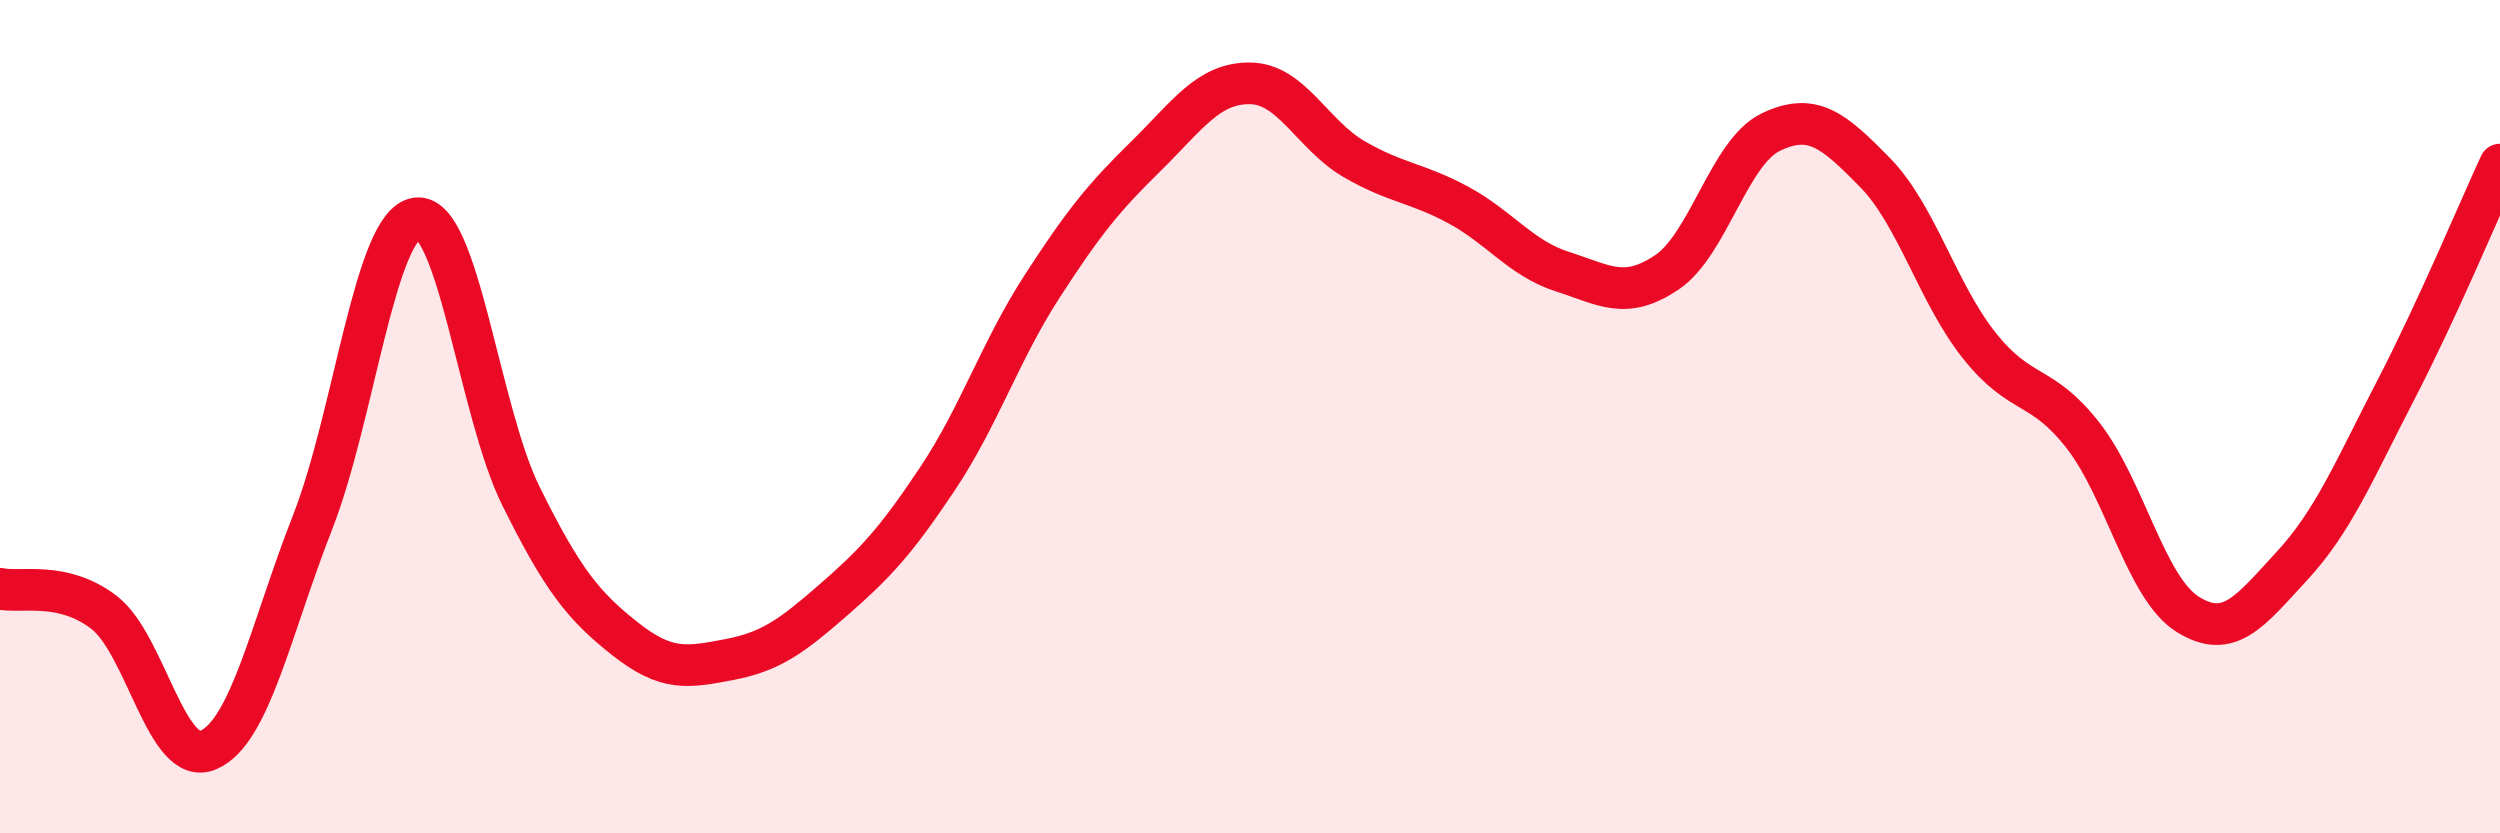
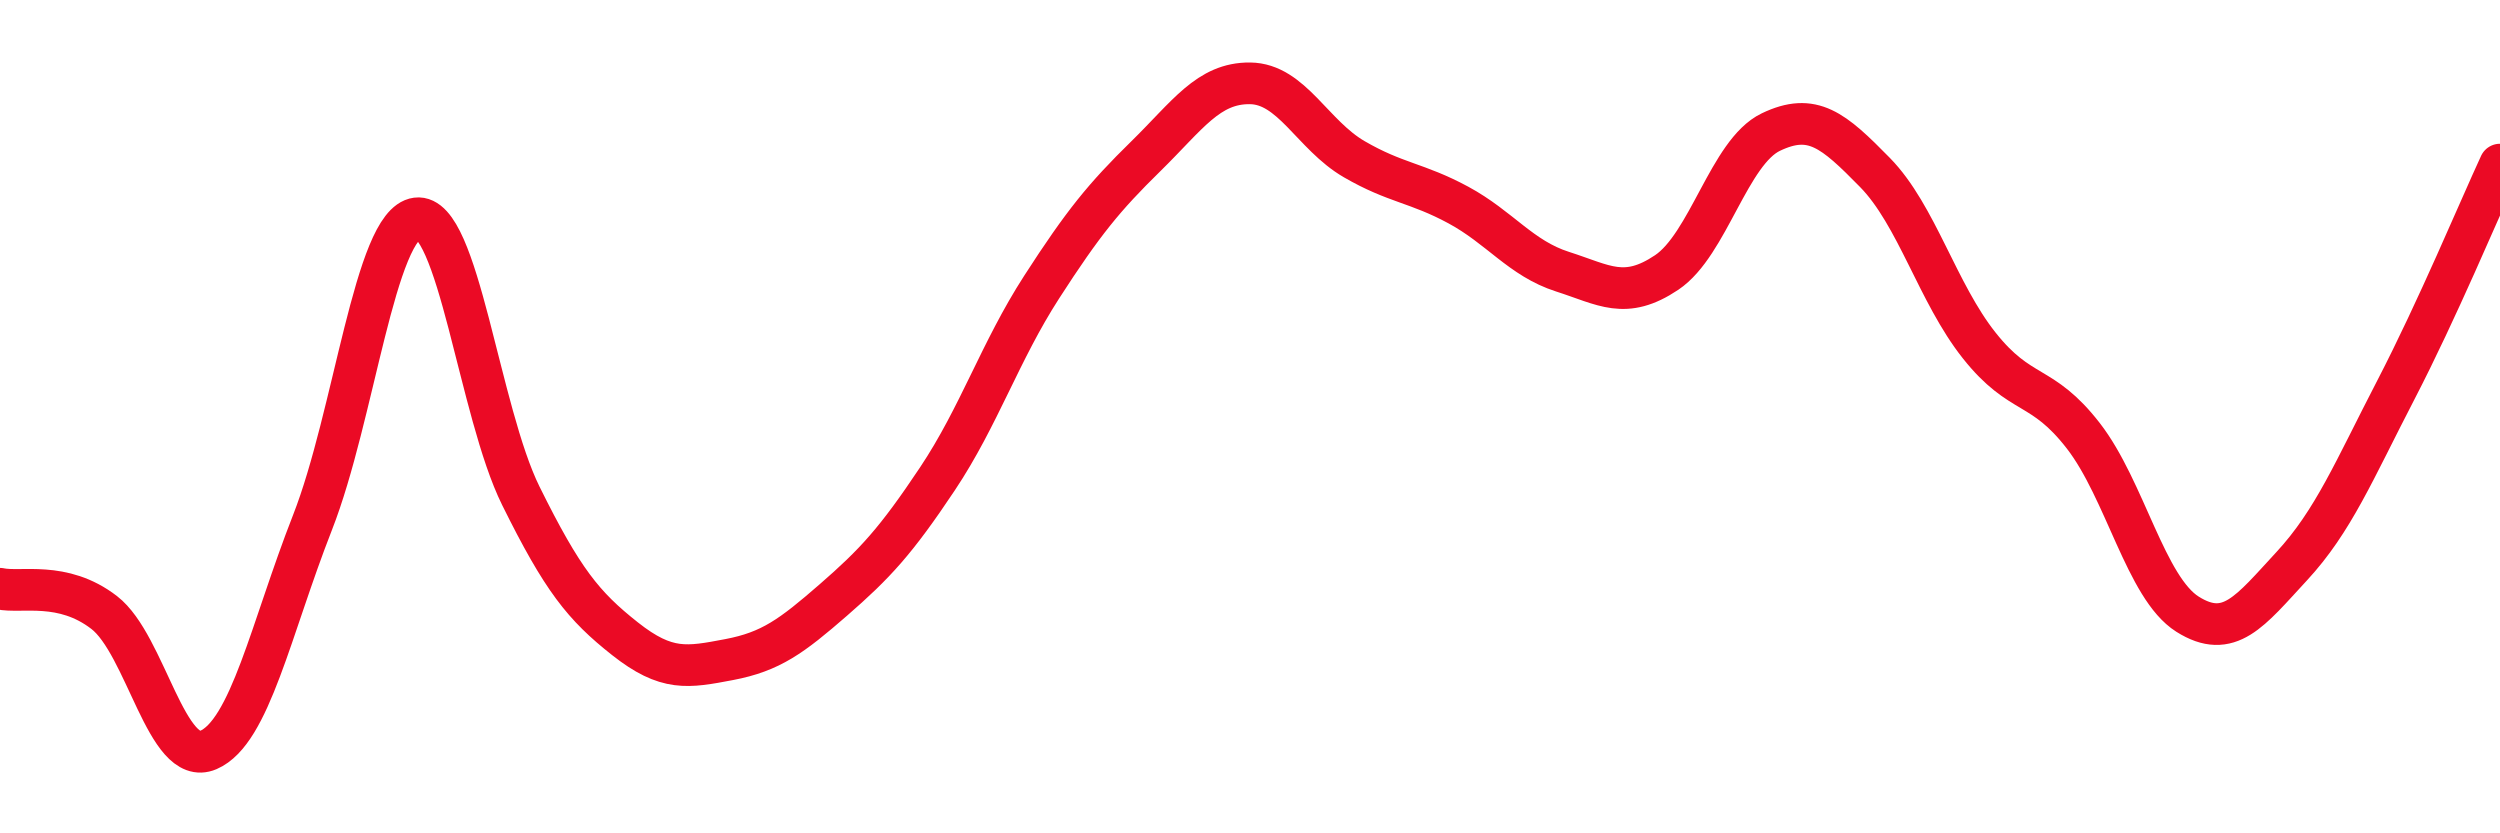
<svg xmlns="http://www.w3.org/2000/svg" width="60" height="20" viewBox="0 0 60 20">
-   <path d="M 0,14.13 C 0.5,14.24 1.5,13.93 2.5,14.7 C 3.5,15.47 4,18.43 5,18 C 6,17.57 6.5,15.09 7.5,12.54 C 8.5,9.99 9,5.37 10,5.24 C 11,5.11 11.5,9.88 12.5,11.9 C 13.5,13.92 14,14.54 15,15.33 C 16,16.12 16.5,16.02 17.5,15.83 C 18.5,15.64 19,15.27 20,14.4 C 21,13.53 21.5,12.99 22.5,11.49 C 23.5,9.99 24,8.44 25,6.89 C 26,5.34 26.5,4.73 27.5,3.75 C 28.5,2.77 29,1.99 30,2 C 31,2.01 31.5,3.24 32.5,3.82 C 33.5,4.4 34,4.38 35,4.92 C 36,5.46 36.5,6.2 37.5,6.52 C 38.5,6.84 39,7.21 40,6.54 C 41,5.87 41.5,3.65 42.5,3.17 C 43.5,2.69 44,3.12 45,4.14 C 46,5.16 46.5,7.03 47.5,8.29 C 48.5,9.55 49,9.17 50,10.46 C 51,11.75 51.5,14.11 52.5,14.74 C 53.5,15.37 54,14.67 55,13.59 C 56,12.51 56.5,11.29 57.5,9.36 C 58.5,7.43 59.5,5.03 60,3.95L60 20L0 20Z" fill="#EB0A25" opacity="0.1" stroke-linecap="round" stroke-linejoin="round" />
  <path d="M 0,14.13 C 0.5,14.24 1.5,13.93 2.5,14.7 C 3.5,15.47 4,18.43 5,18 C 6,17.57 6.5,15.09 7.5,12.54 C 8.5,9.99 9,5.37 10,5.24 C 11,5.11 11.5,9.88 12.5,11.9 C 13.5,13.92 14,14.54 15,15.33 C 16,16.12 16.5,16.02 17.5,15.83 C 18.5,15.64 19,15.27 20,14.4 C 21,13.53 21.5,12.99 22.5,11.49 C 23.5,9.99 24,8.44 25,6.89 C 26,5.34 26.5,4.73 27.5,3.75 C 28.5,2.77 29,1.99 30,2 C 31,2.01 31.5,3.24 32.5,3.82 C 33.5,4.4 34,4.38 35,4.92 C 36,5.46 36.5,6.2 37.5,6.52 C 38.5,6.84 39,7.21 40,6.54 C 41,5.87 41.5,3.65 42.5,3.17 C 43.5,2.69 44,3.12 45,4.14 C 46,5.16 46.5,7.03 47.5,8.29 C 48.5,9.55 49,9.17 50,10.46 C 51,11.75 51.5,14.11 52.5,14.74 C 53.5,15.37 54,14.67 55,13.59 C 56,12.51 56.5,11.29 57.5,9.36 C 58.5,7.43 59.5,5.03 60,3.95" stroke="#EB0A25" stroke-width="1" fill="none" stroke-linecap="round" stroke-linejoin="round" />
</svg>